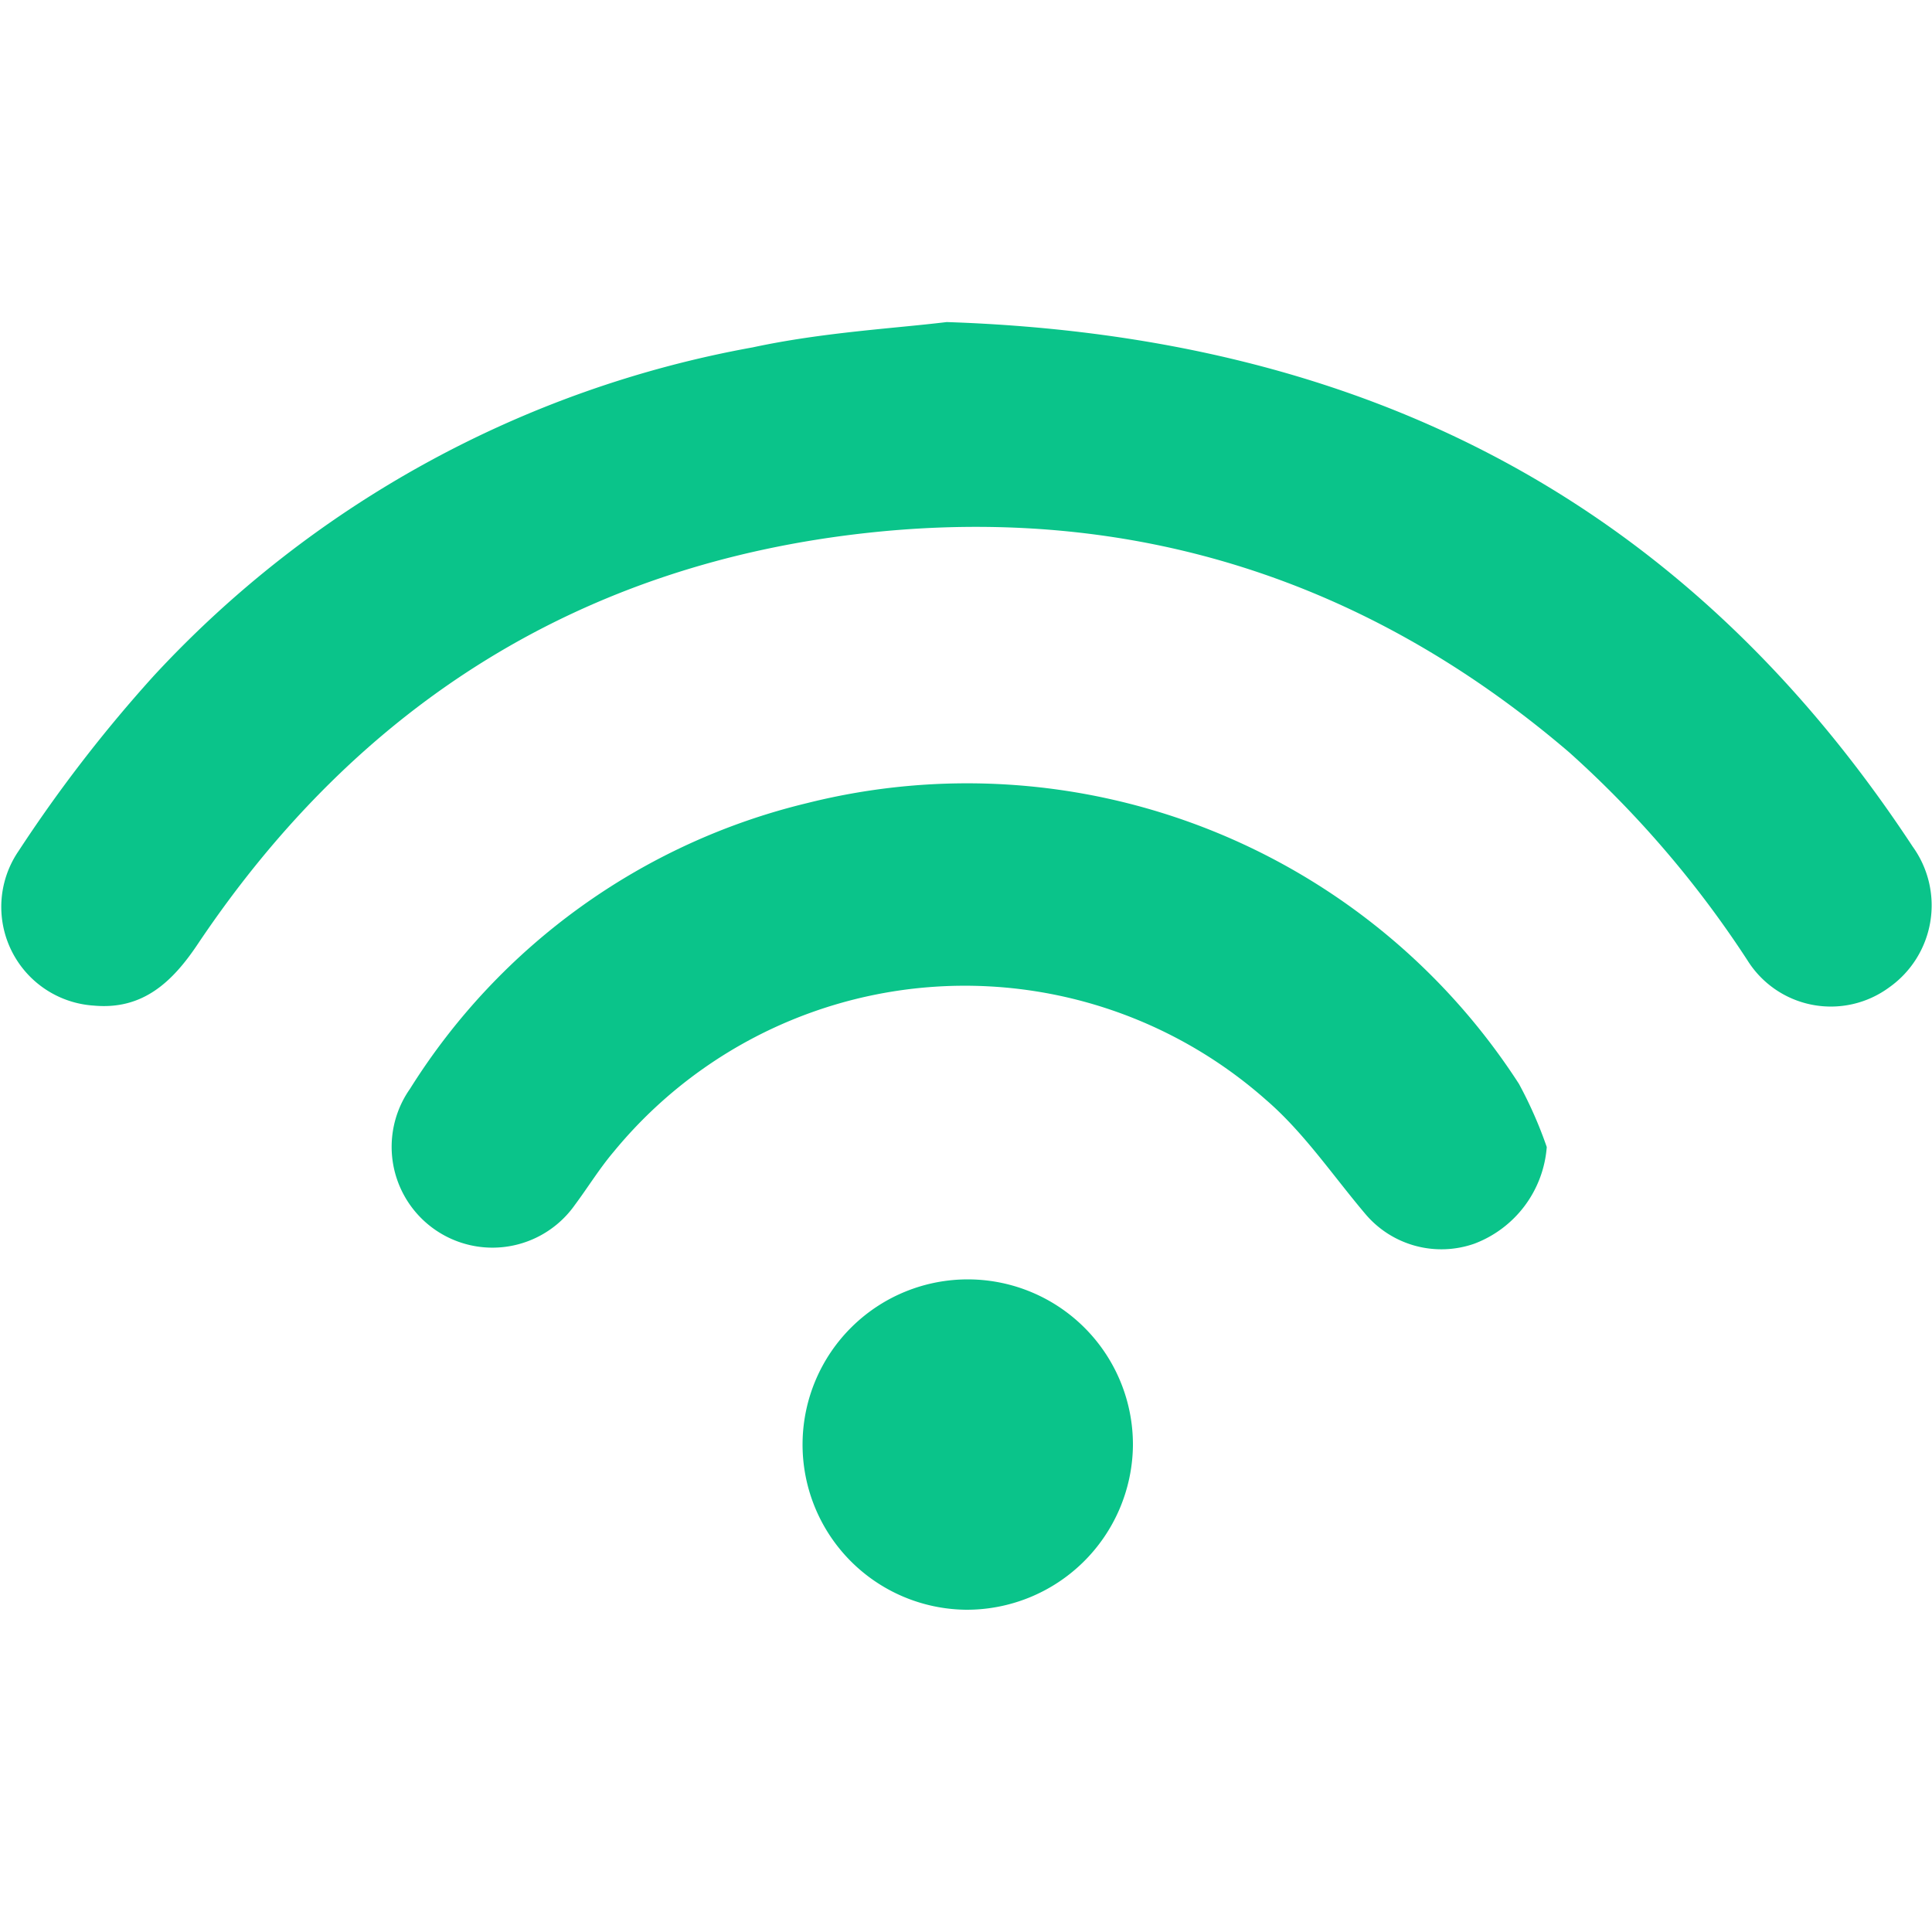
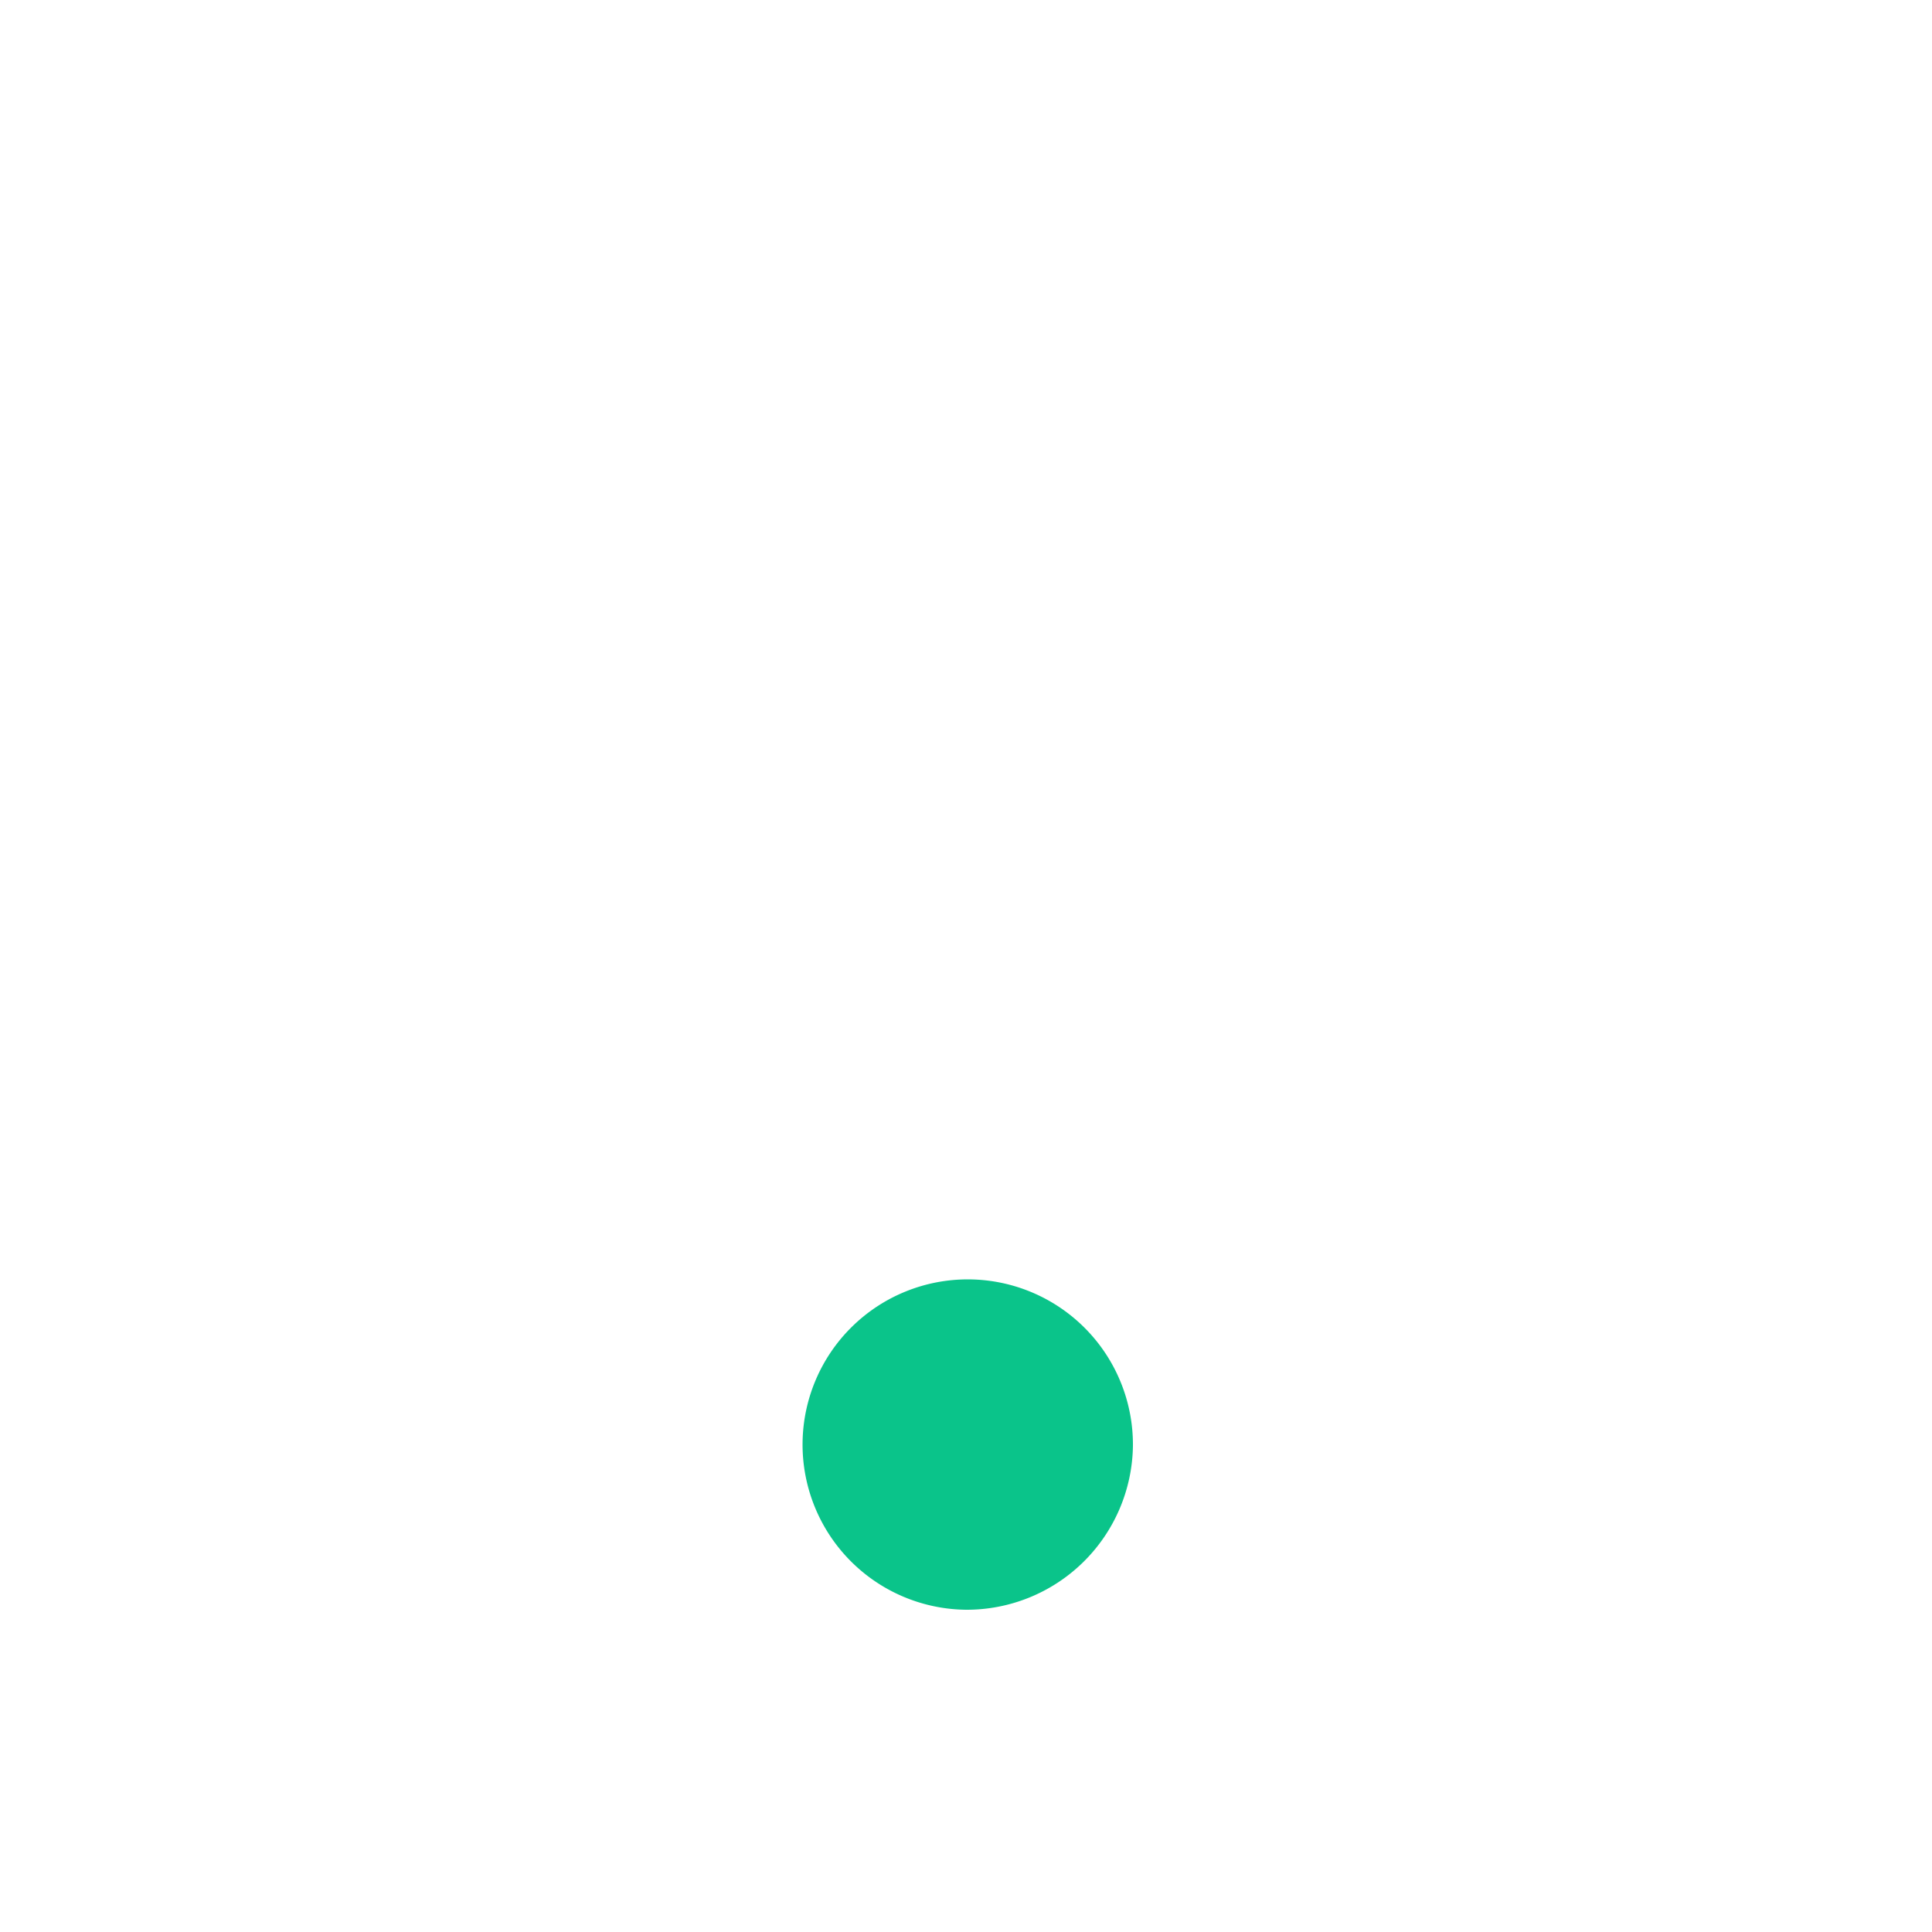
<svg xmlns="http://www.w3.org/2000/svg" id="Layer_1" data-name="Layer 1" viewBox="0 0 100 100">
  <defs>
    <style>.cls-1{fill:#0ac48a;}</style>
  </defs>
-   <path class="cls-1" d="M49,16.67C71,17.4,87.42,26.22,99,43.82a5.2,5.2,0,0,1-1.22,7.29,5.09,5.09,0,0,1-7.33-1.4,54,54,0,0,0-9.23-10.77C70.77,30,58.64,26.11,45,27.57c-14.88,1.6-26.42,8.87-34.74,21.26-1.33,2-2.87,3.45-5.4,3.22a5.12,5.12,0,0,1-3.9-8,73.56,73.56,0,0,1,7-9.07,55.69,55.69,0,0,1,31-17C42.58,17.2,46.29,17,49,16.67Z" />
-   <path class="cls-1" d="M80.06,59.37a5.82,5.82,0,0,1-3.74,5,5.15,5.15,0,0,1-5.67-1.56c-1.69-2-3.17-4.2-5.12-5.88a23.52,23.52,0,0,0-33.77,2.69c-.73.86-1.33,1.84-2,2.74a5.21,5.21,0,1,1-8.54-6A33.51,33.51,0,0,1,41.77,41.57,34,34,0,0,1,78.62,56.1,21.76,21.76,0,0,1,80.06,59.37Z" />
-   <path class="cls-1" d="M50,83.32a8.55,8.55,0,1,1,8.64-8.47A8.6,8.6,0,0,1,50,83.32Z" />
+   <path class="cls-1" d="M50,83.32a8.55,8.55,0,1,1,8.64-8.47A8.6,8.6,0,0,1,50,83.32" />
</svg>